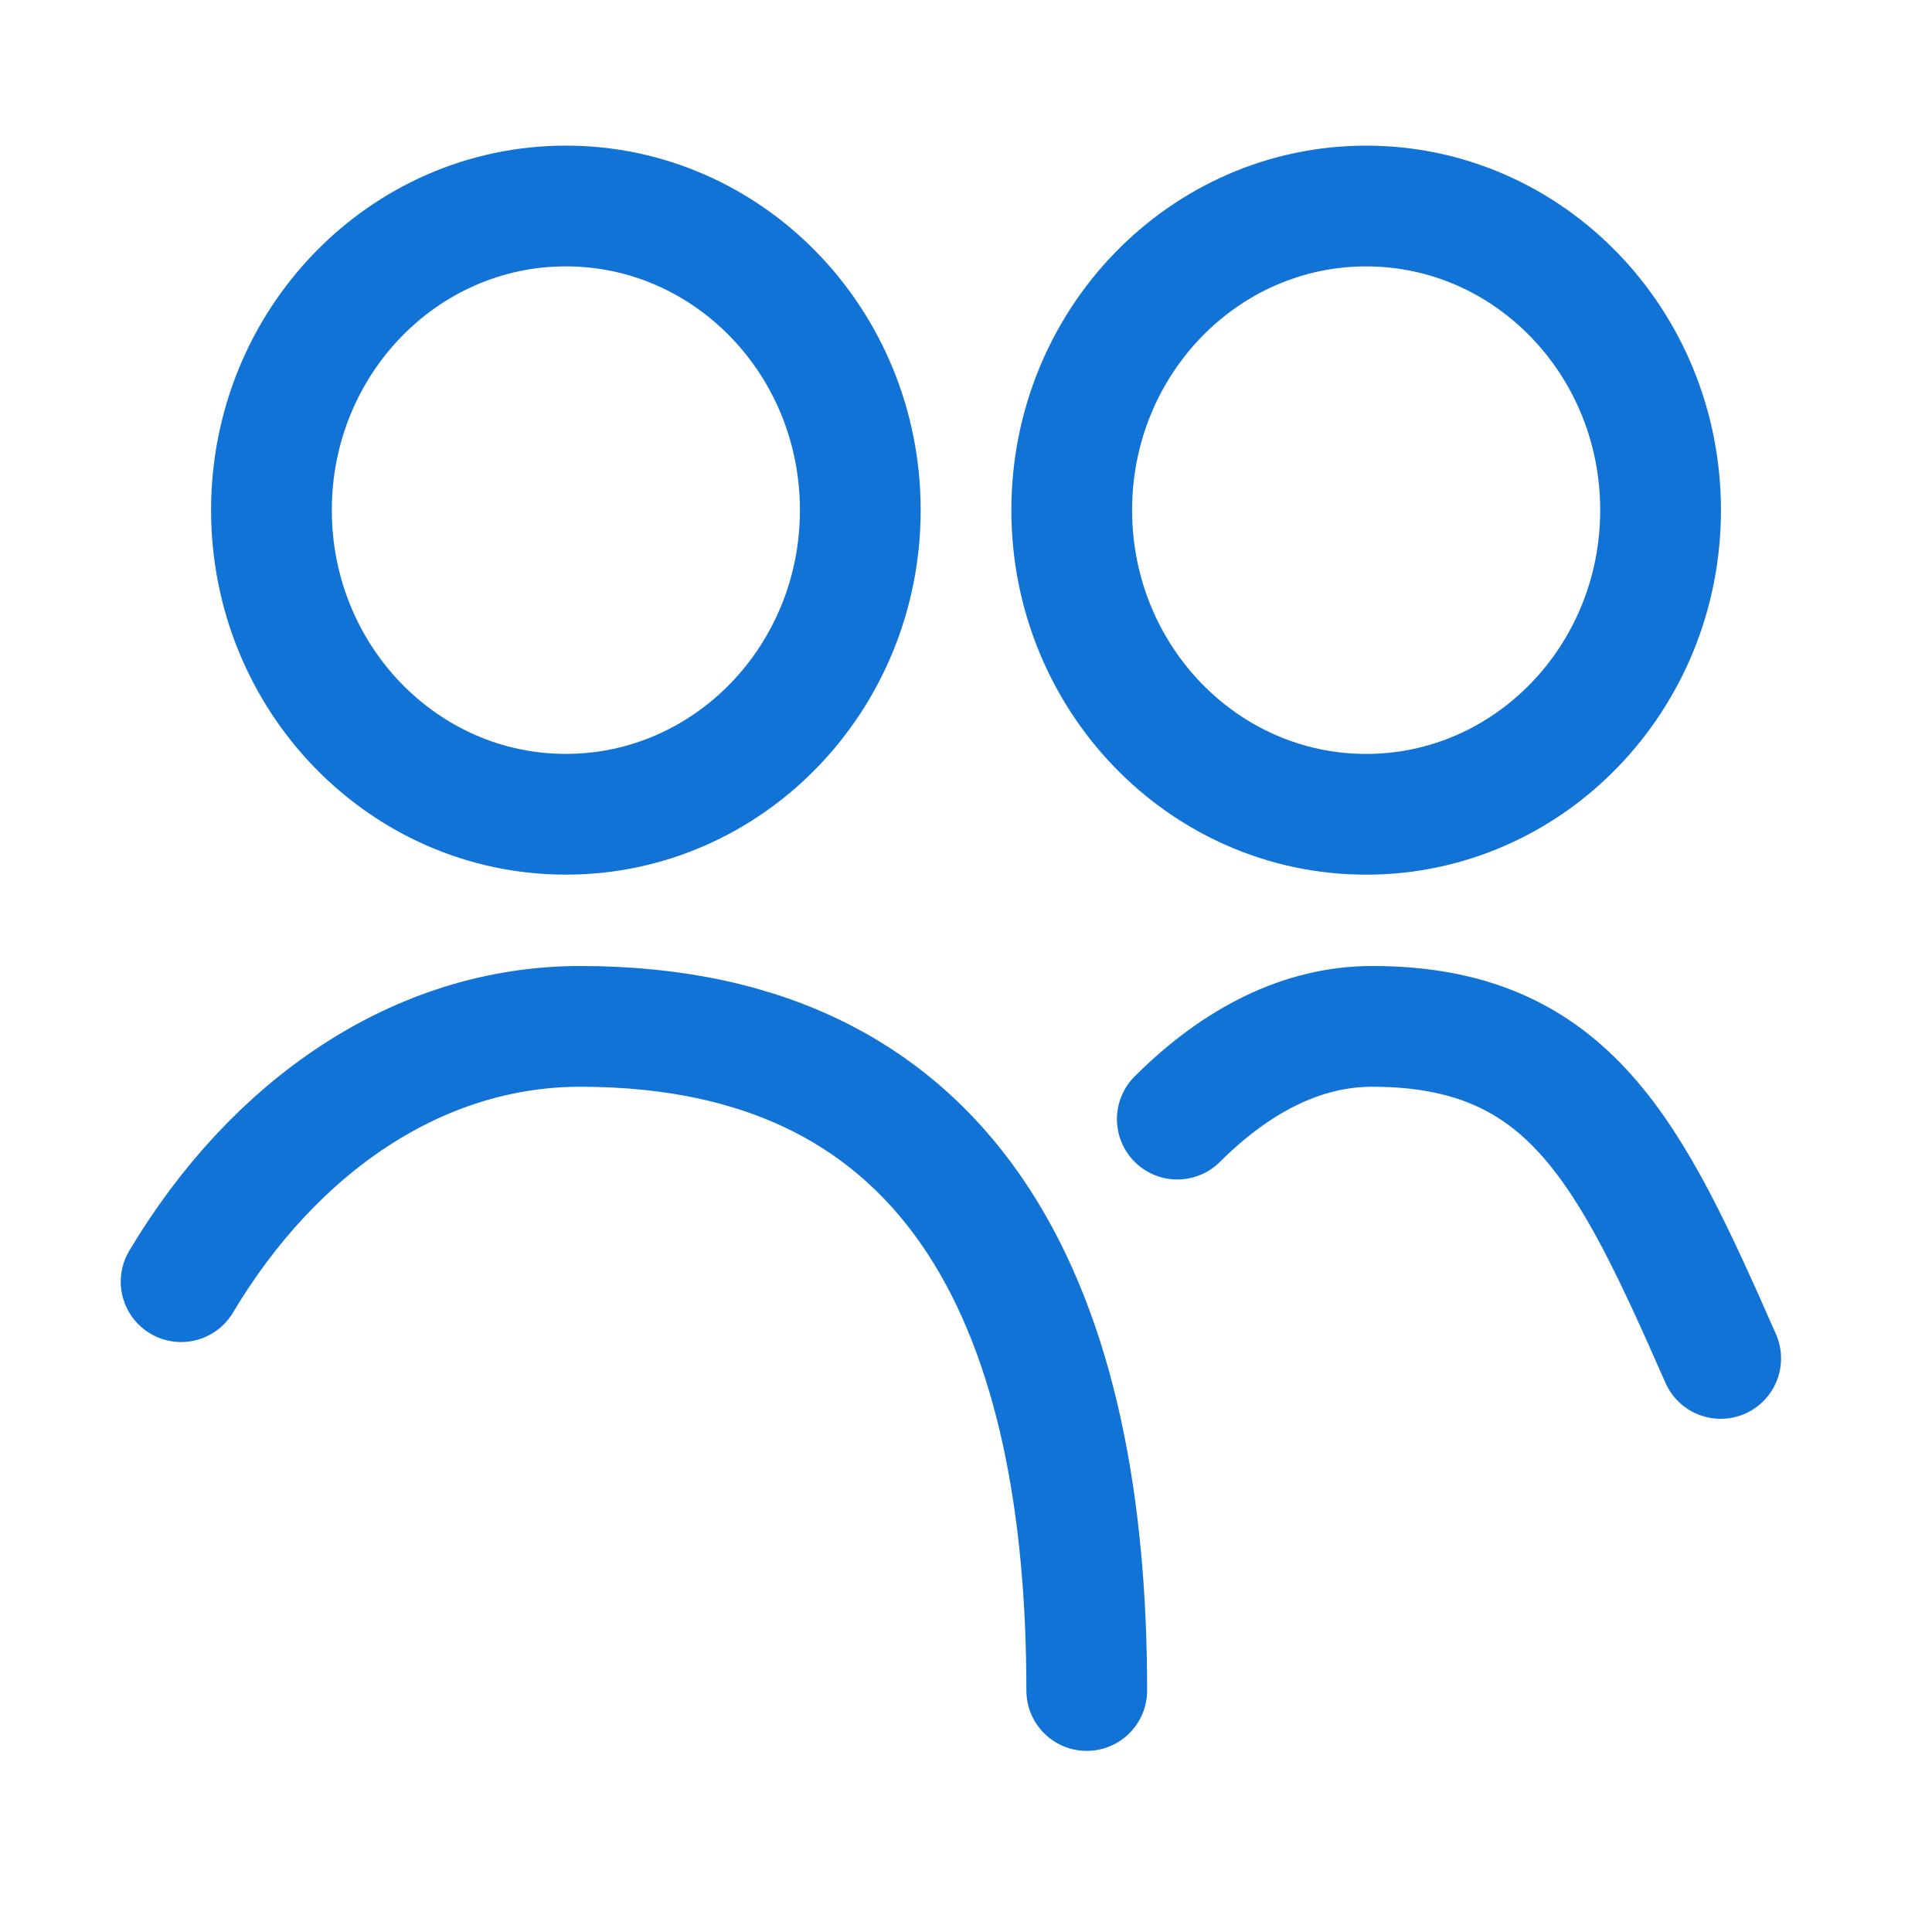
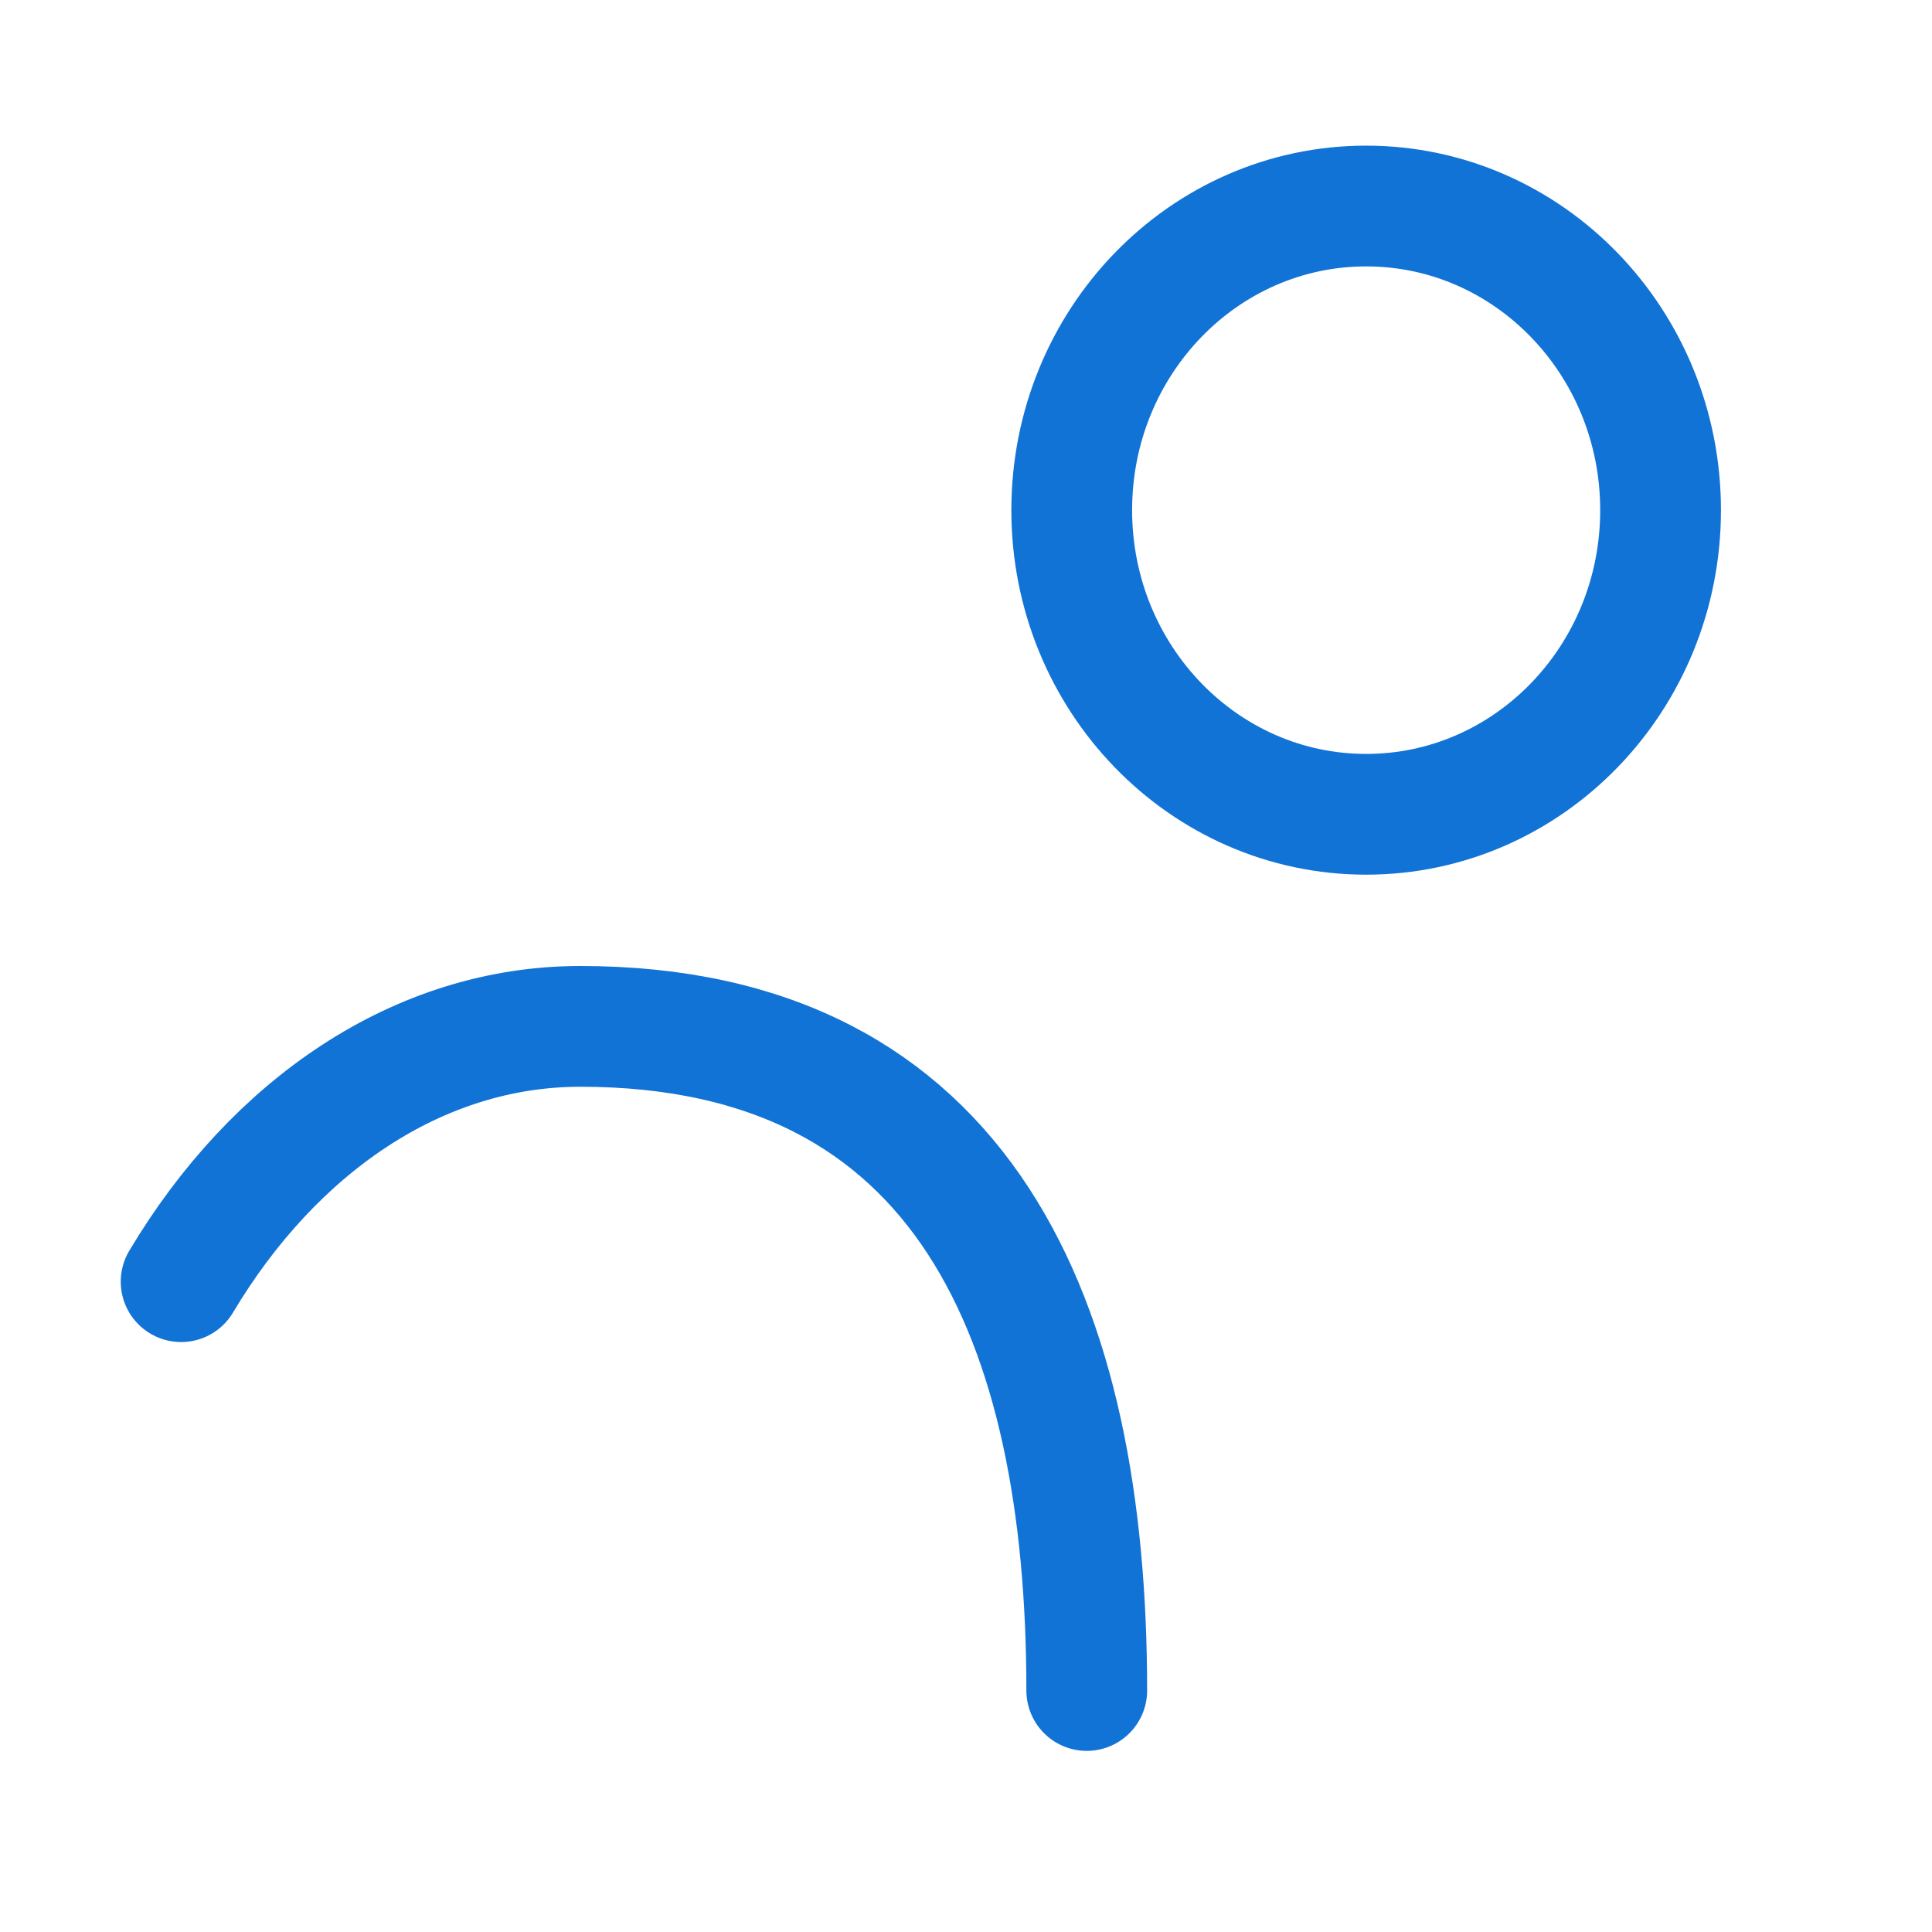
<svg xmlns="http://www.w3.org/2000/svg" width="80" height="80" viewBox="0 0 80 80" fill="none">
  <g style="mix-blend-mode:multiply">
-     <path d="M23.432 33.717C30.165 33.717 35.623 28.078 35.623 21.123C35.623 14.168 30.165 8.53 23.432 8.53C16.698 8.53 11.24 14.168 11.24 21.123C11.24 28.078 16.698 33.717 23.432 33.717Z" stroke="#1173D5" stroke-width="5" stroke-linecap="round" stroke-linejoin="round" />
    <path d="M56.57 33.718C63.303 33.718 68.761 28.079 68.761 21.124C68.761 14.169 63.303 8.531 56.57 8.531C49.837 8.531 44.378 14.169 44.378 21.124C44.378 28.079 49.837 33.718 56.57 33.718Z" stroke="#1173D5" stroke-width="5" stroke-linecap="round" stroke-linejoin="round" />
    <path d="M45 70C45 54.796 40 42.5 24.029 42.5C17.319 42.5 11.34 46.634 7.5 53.071" stroke="#1173D5" stroke-width="5" stroke-linecap="round" stroke-linejoin="round" />
-     <path d="M71.25 56.25C67.498 47.729 65 42.5 56.819 42.5C53.96 42.5 51.233 43.866 48.75 46.34" stroke="#1173D5" stroke-width="5" stroke-linecap="round" stroke-linejoin="round" />
  </g>
</svg>